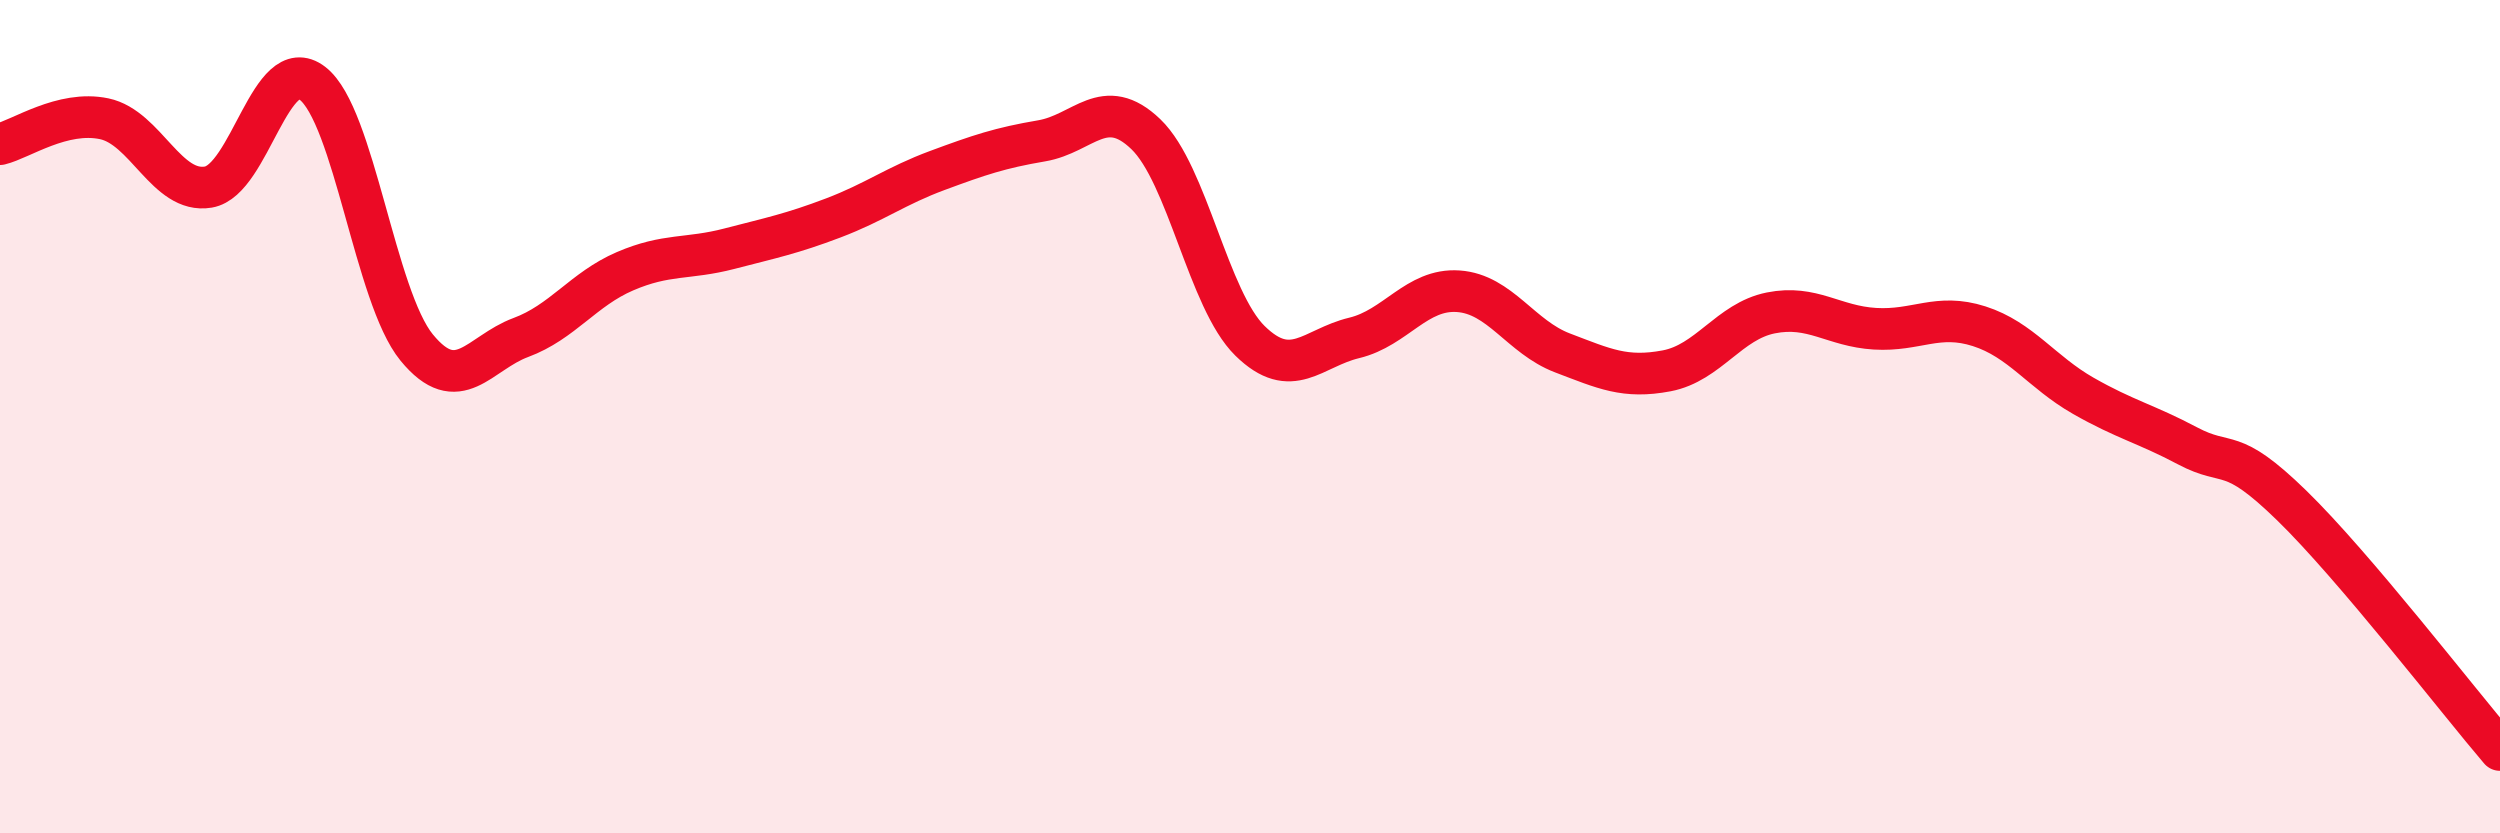
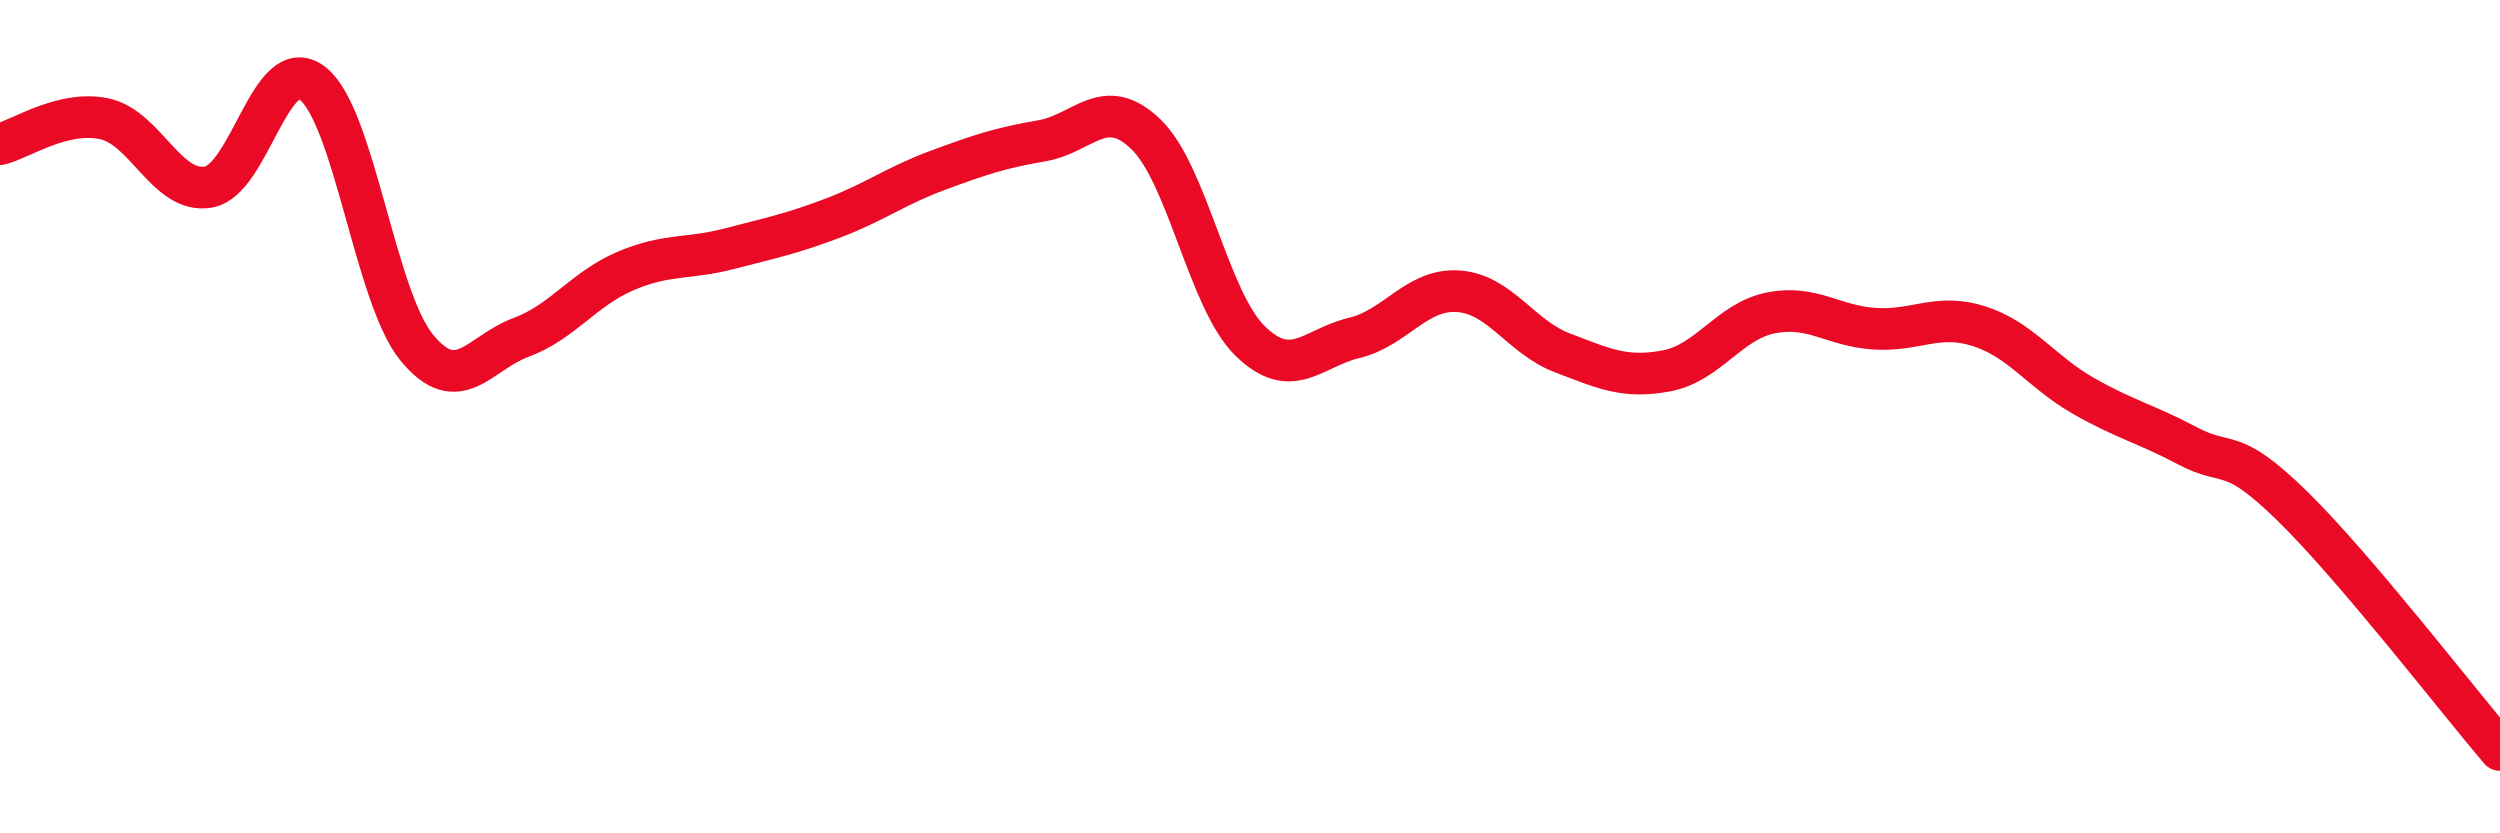
<svg xmlns="http://www.w3.org/2000/svg" width="60" height="20" viewBox="0 0 60 20">
-   <path d="M 0,3.46 C 0.5,3.34 1.5,2.64 2.5,2.85 C 3.5,3.06 4,4.66 5,4.49 C 6,4.32 6.5,1.23 7.5,2 C 8.5,2.77 9,7.12 10,8.34 C 11,9.56 11.5,8.47 12.5,8.1 C 13.5,7.73 14,6.94 15,6.51 C 16,6.08 16.5,6.23 17.5,5.97 C 18.5,5.71 19,5.61 20,5.23 C 21,4.85 21.5,4.46 22.5,4.09 C 23.5,3.72 24,3.55 25,3.38 C 26,3.21 26.5,2.26 27.5,3.22 C 28.5,4.18 29,7.2 30,8.18 C 31,9.16 31.5,8.35 32.5,8.11 C 33.5,7.87 34,6.92 35,6.99 C 36,7.06 36.5,8.09 37.5,8.47 C 38.5,8.85 39,9.09 40,8.9 C 41,8.71 41.5,7.71 42.5,7.51 C 43.5,7.31 44,7.83 45,7.89 C 46,7.95 46.5,7.51 47.5,7.83 C 48.5,8.15 49,8.93 50,9.5 C 51,10.07 51.5,10.17 52.5,10.7 C 53.5,11.23 53.5,10.67 55,12.13 C 56.5,13.59 59,16.83 60,18L60 20L0 20Z" fill="#EB0A25" opacity="0.1" stroke-linecap="round" stroke-linejoin="round" />
  <path d="M 0,3.46 C 0.5,3.34 1.5,2.64 2.5,2.85 C 3.5,3.06 4,4.66 5,4.49 C 6,4.32 6.5,1.23 7.5,2 C 8.5,2.77 9,7.12 10,8.34 C 11,9.56 11.5,8.47 12.5,8.1 C 13.5,7.73 14,6.94 15,6.51 C 16,6.08 16.5,6.23 17.5,5.97 C 18.5,5.71 19,5.61 20,5.23 C 21,4.85 21.5,4.46 22.5,4.09 C 23.5,3.72 24,3.55 25,3.38 C 26,3.21 26.5,2.26 27.5,3.22 C 28.5,4.18 29,7.2 30,8.18 C 31,9.16 31.5,8.35 32.5,8.11 C 33.5,7.87 34,6.92 35,6.99 C 36,7.06 36.5,8.09 37.5,8.47 C 38.5,8.85 39,9.09 40,8.9 C 41,8.71 41.5,7.71 42.5,7.51 C 43.5,7.31 44,7.83 45,7.89 C 46,7.95 46.5,7.51 47.5,7.83 C 48.5,8.15 49,8.93 50,9.5 C 51,10.07 51.5,10.17 52.5,10.7 C 53.5,11.23 53.5,10.67 55,12.13 C 56.5,13.59 59,16.83 60,18" stroke="#EB0A25" stroke-width="1" fill="none" stroke-linecap="round" stroke-linejoin="round" />
</svg>